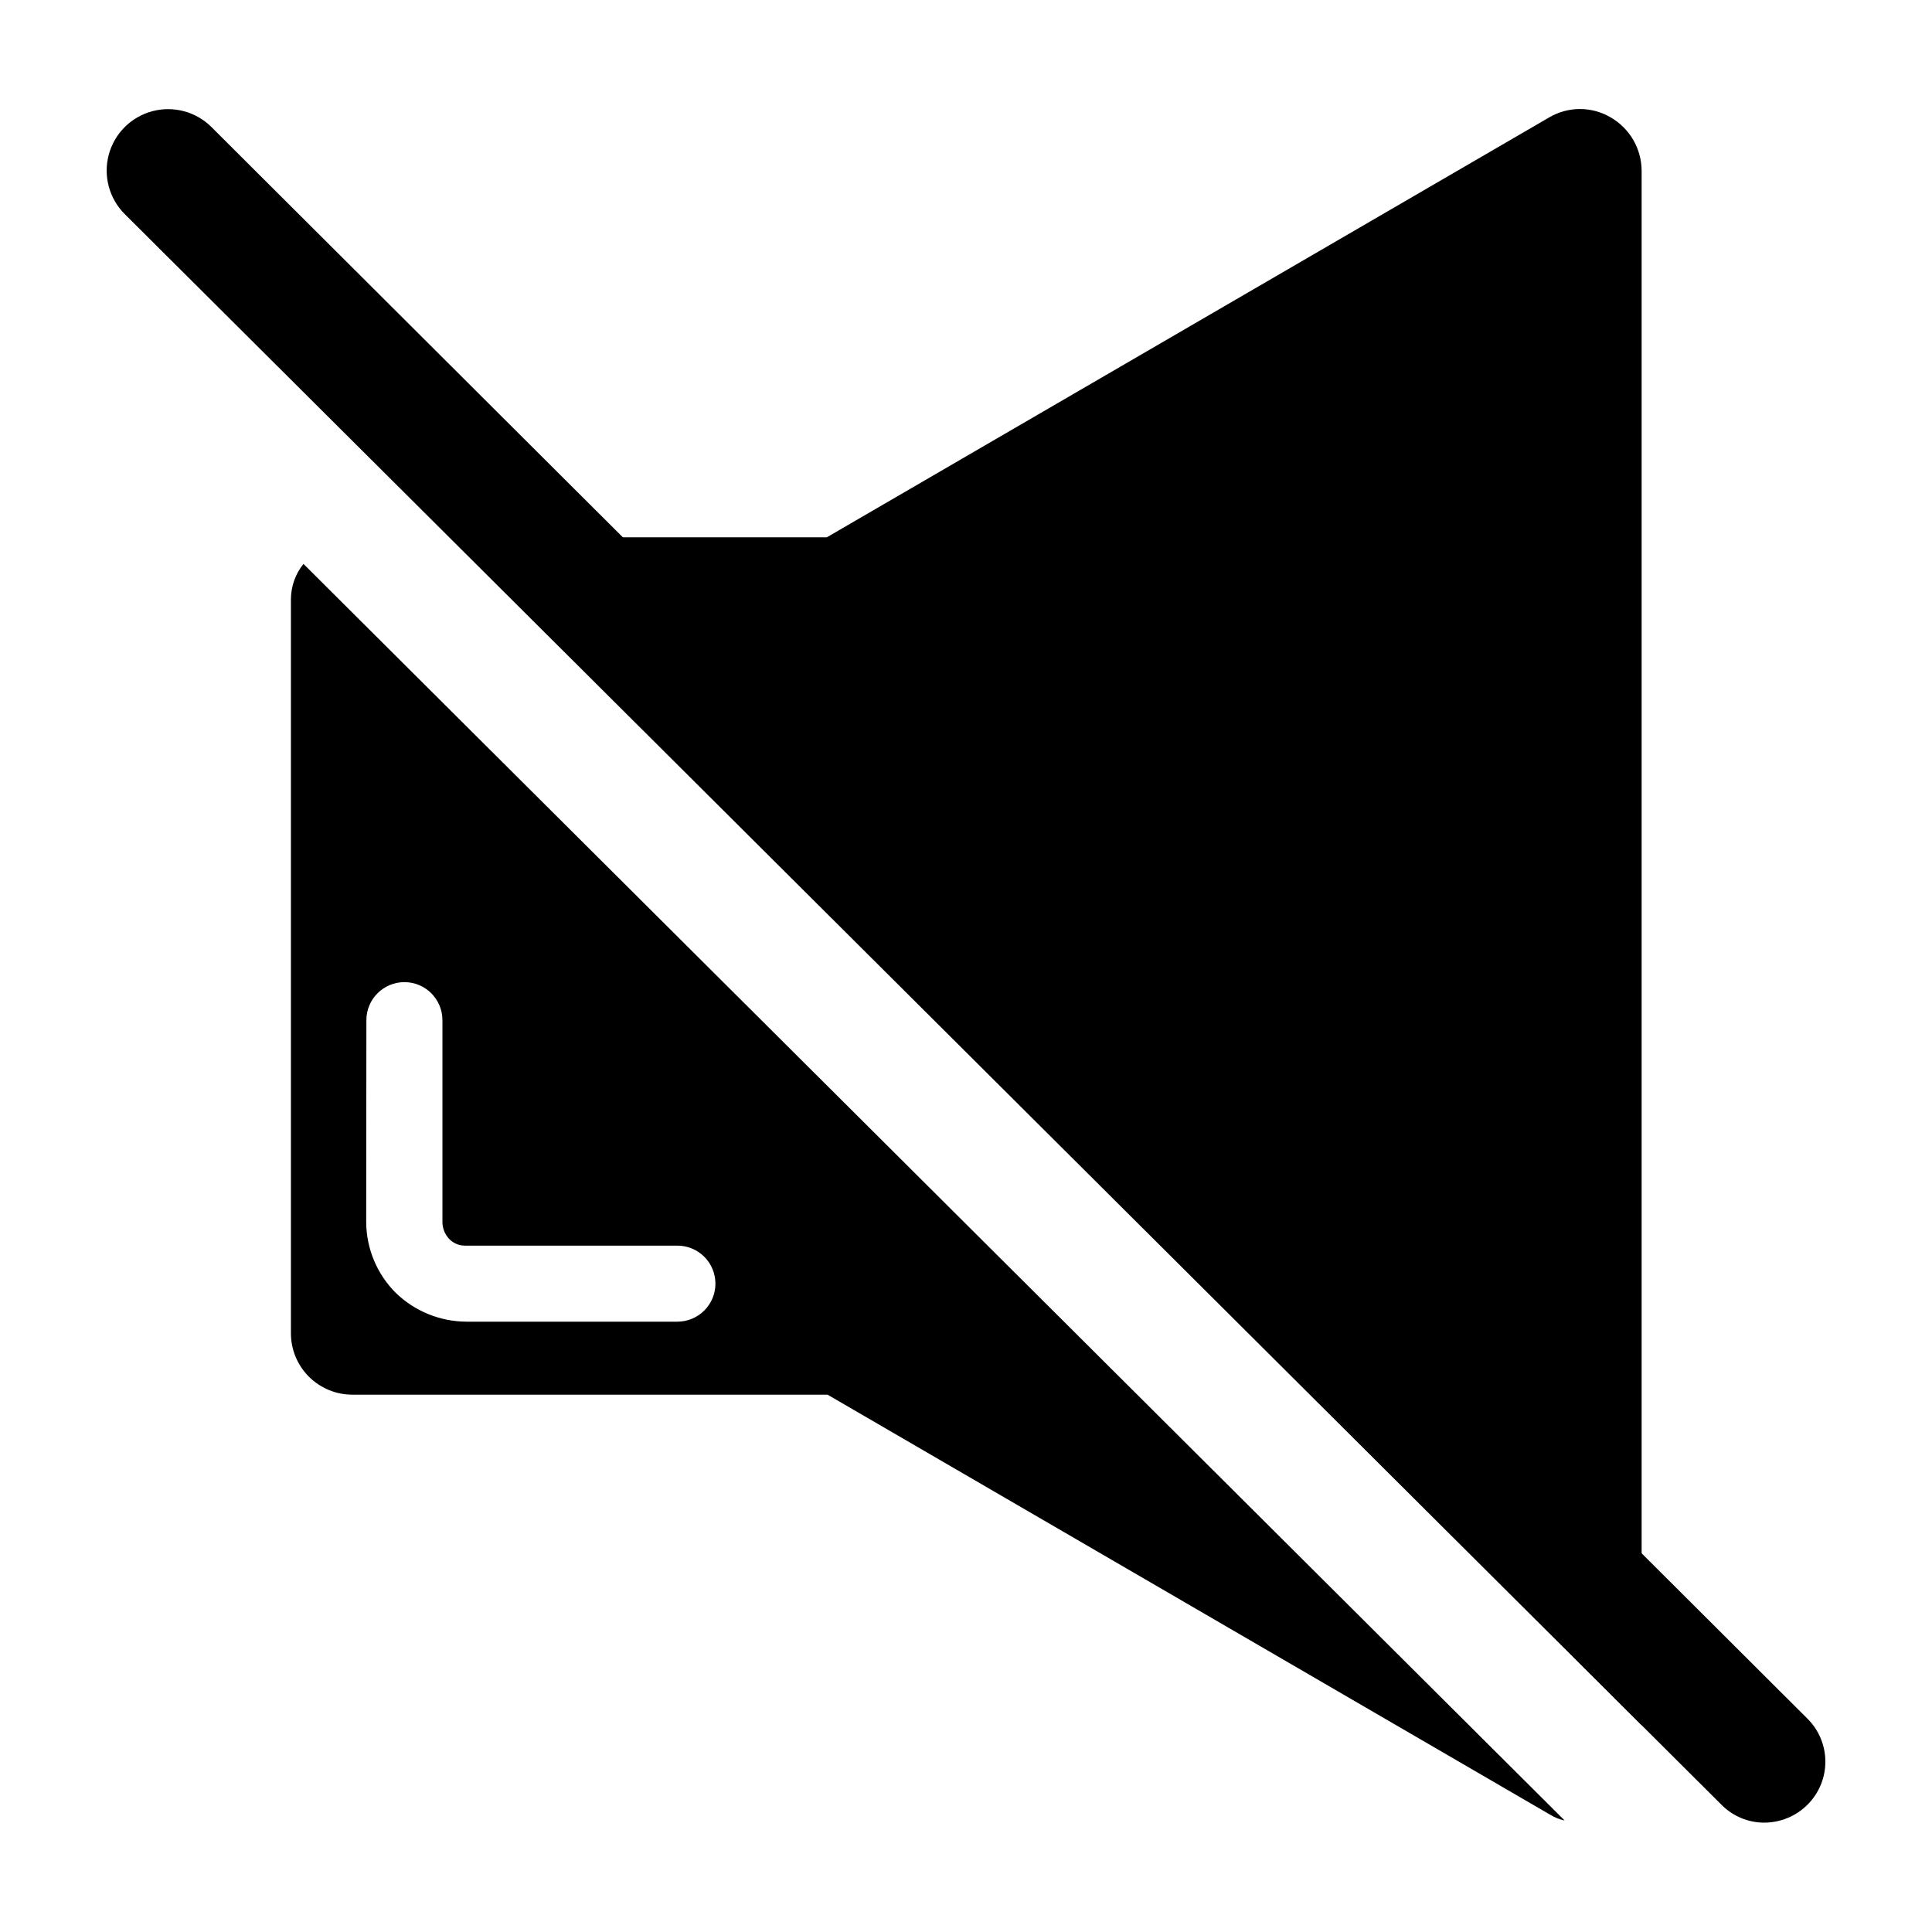
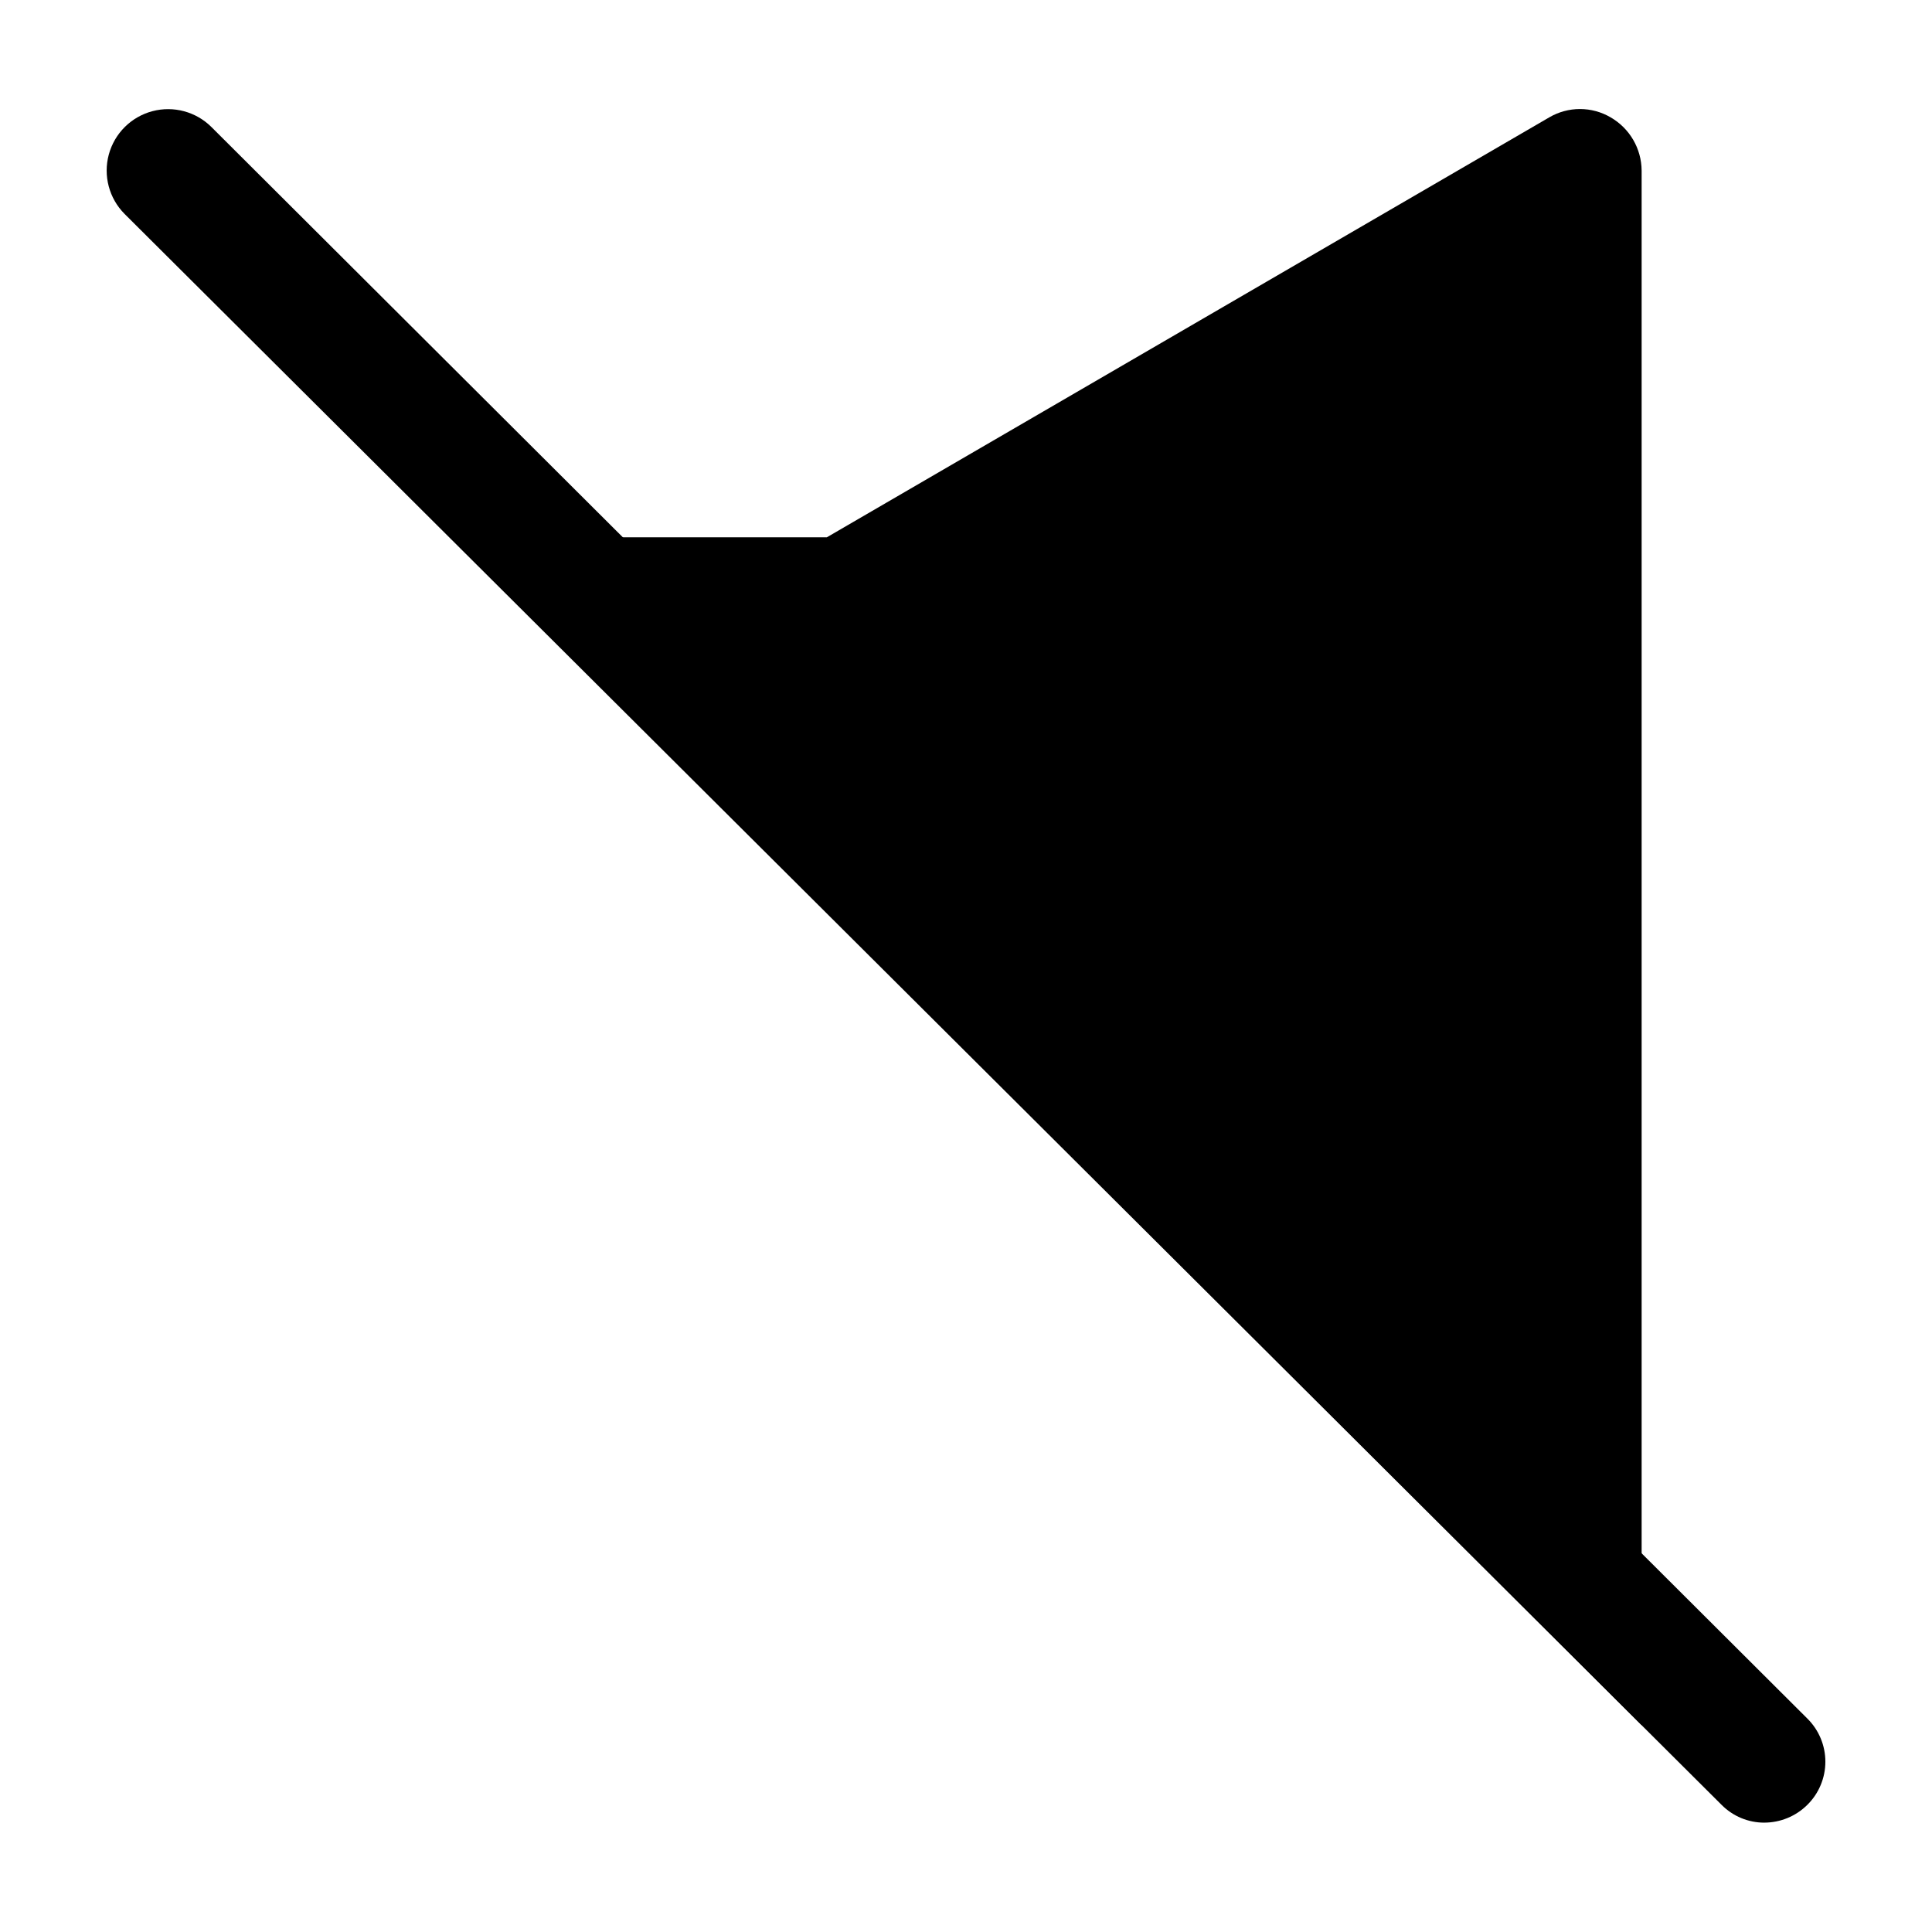
<svg xmlns="http://www.w3.org/2000/svg" fill="#000000" width="800px" height="800px" version="1.1" viewBox="144 144 512 512">
  <g>
    <path d="m611.6 627.02c-4.277 0.016-8.379-1.691-11.387-4.738l-423.2-421.59c-4.102-4.121-5.695-10.121-4.18-15.734 1.52-5.617 5.918-9.996 11.539-11.488s11.613 0.129 15.715 4.25l422.9 421.74c3.043 3.016 4.754 7.125 4.754 11.41 0 4.285-1.711 8.395-4.754 11.41-3.062 3.055-7.215 4.758-11.535 4.738z" />
    <path d="m579.05 601.17v-411.96c-0.039-5.824-3.164-11.191-8.211-14.105-2.465-1.449-5.273-2.211-8.137-2.211-2.859 0-5.668 0.762-8.137 2.211l-191.45 111.29h-99.652z" />
-     <path d="m224.42 293.44c-2.125 2.648-3.297 5.93-3.324 9.32v194.62c0.012 4.305 1.73 8.43 4.781 11.473 3.051 3.039 7.184 4.75 11.488 4.75h125.95l191.45 111.29v-0.004c1.191 0.742 2.504 1.273 3.879 1.562zm16.676 120.91c0-5.562 4.512-10.074 10.074-10.074 5.566 0 10.078 4.512 10.078 10.074v53.555c0.02 1.605 0.629 3.148 1.711 4.336 1.109 1.219 2.688 1.898 4.336 1.863h56.223c2.672 0 5.234 1.062 7.125 2.949 1.891 1.891 2.953 4.453 2.953 7.125 0 2.676-1.062 5.238-2.953 7.125-1.891 1.891-4.453 2.953-7.125 2.953h-55.871c-7.019-0.02-13.758-2.766-18.793-7.66-4.953-4.965-7.758-11.676-7.809-18.691z" />
  </g>
</svg>